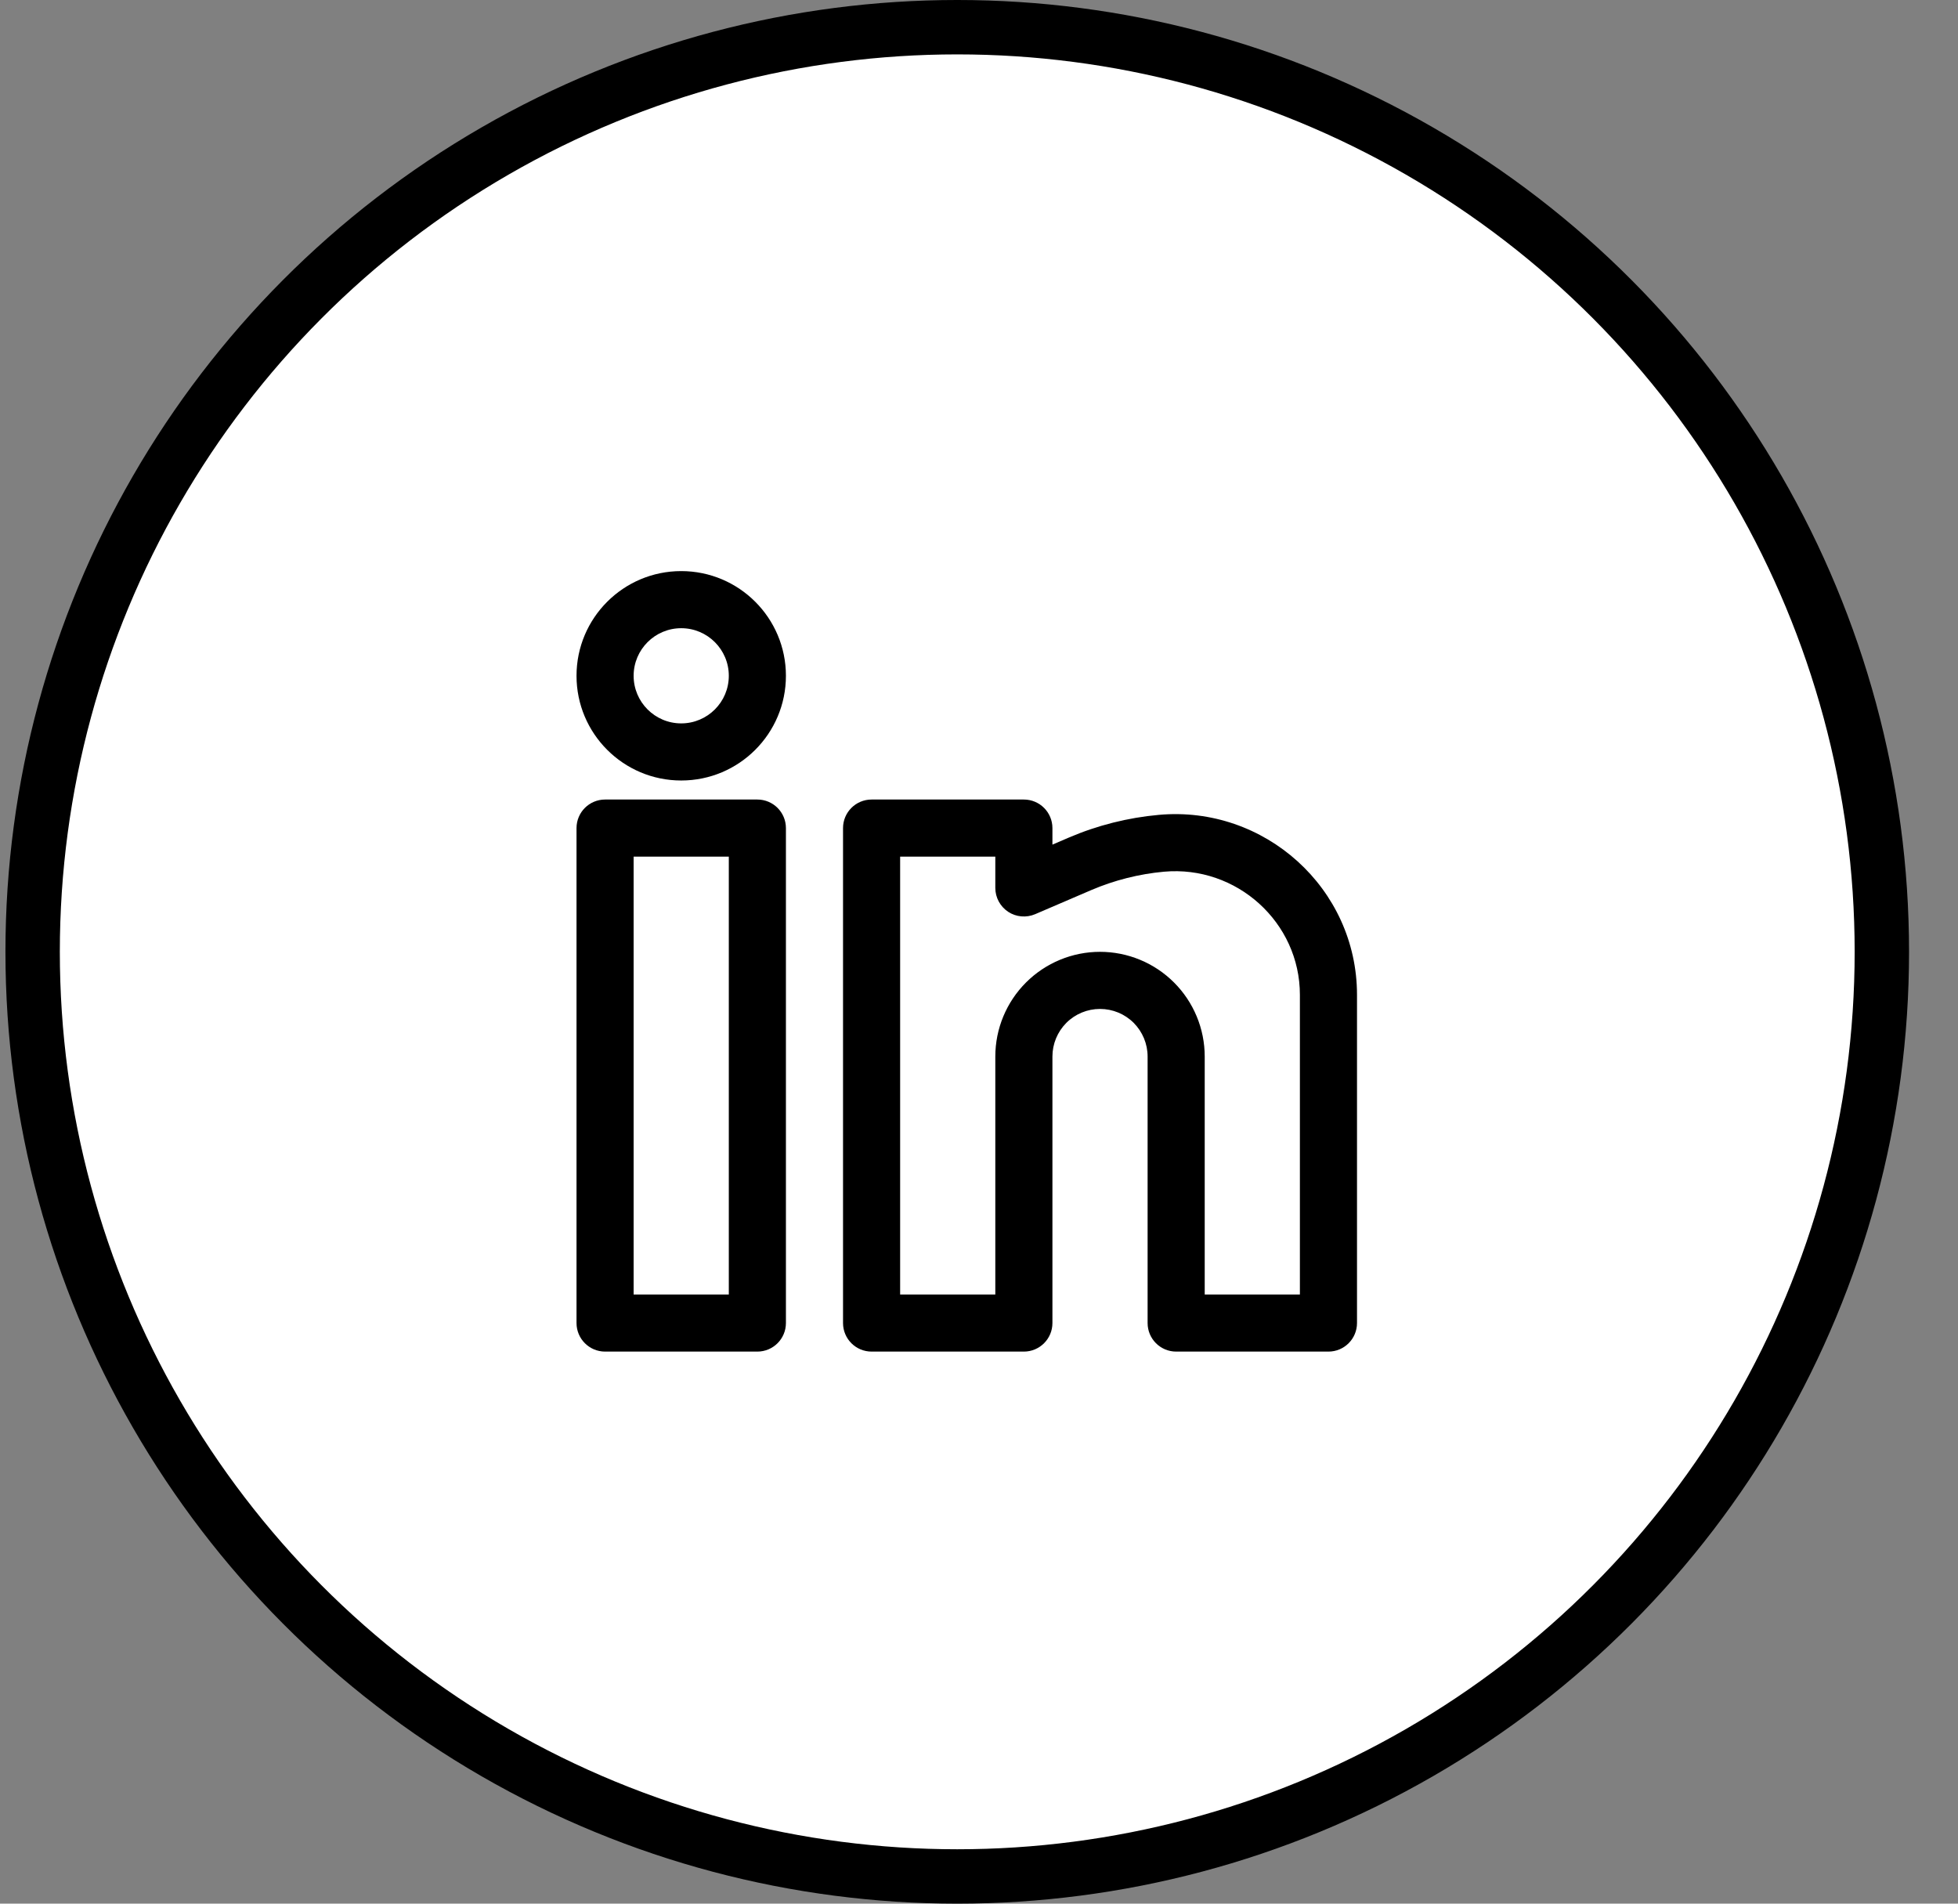
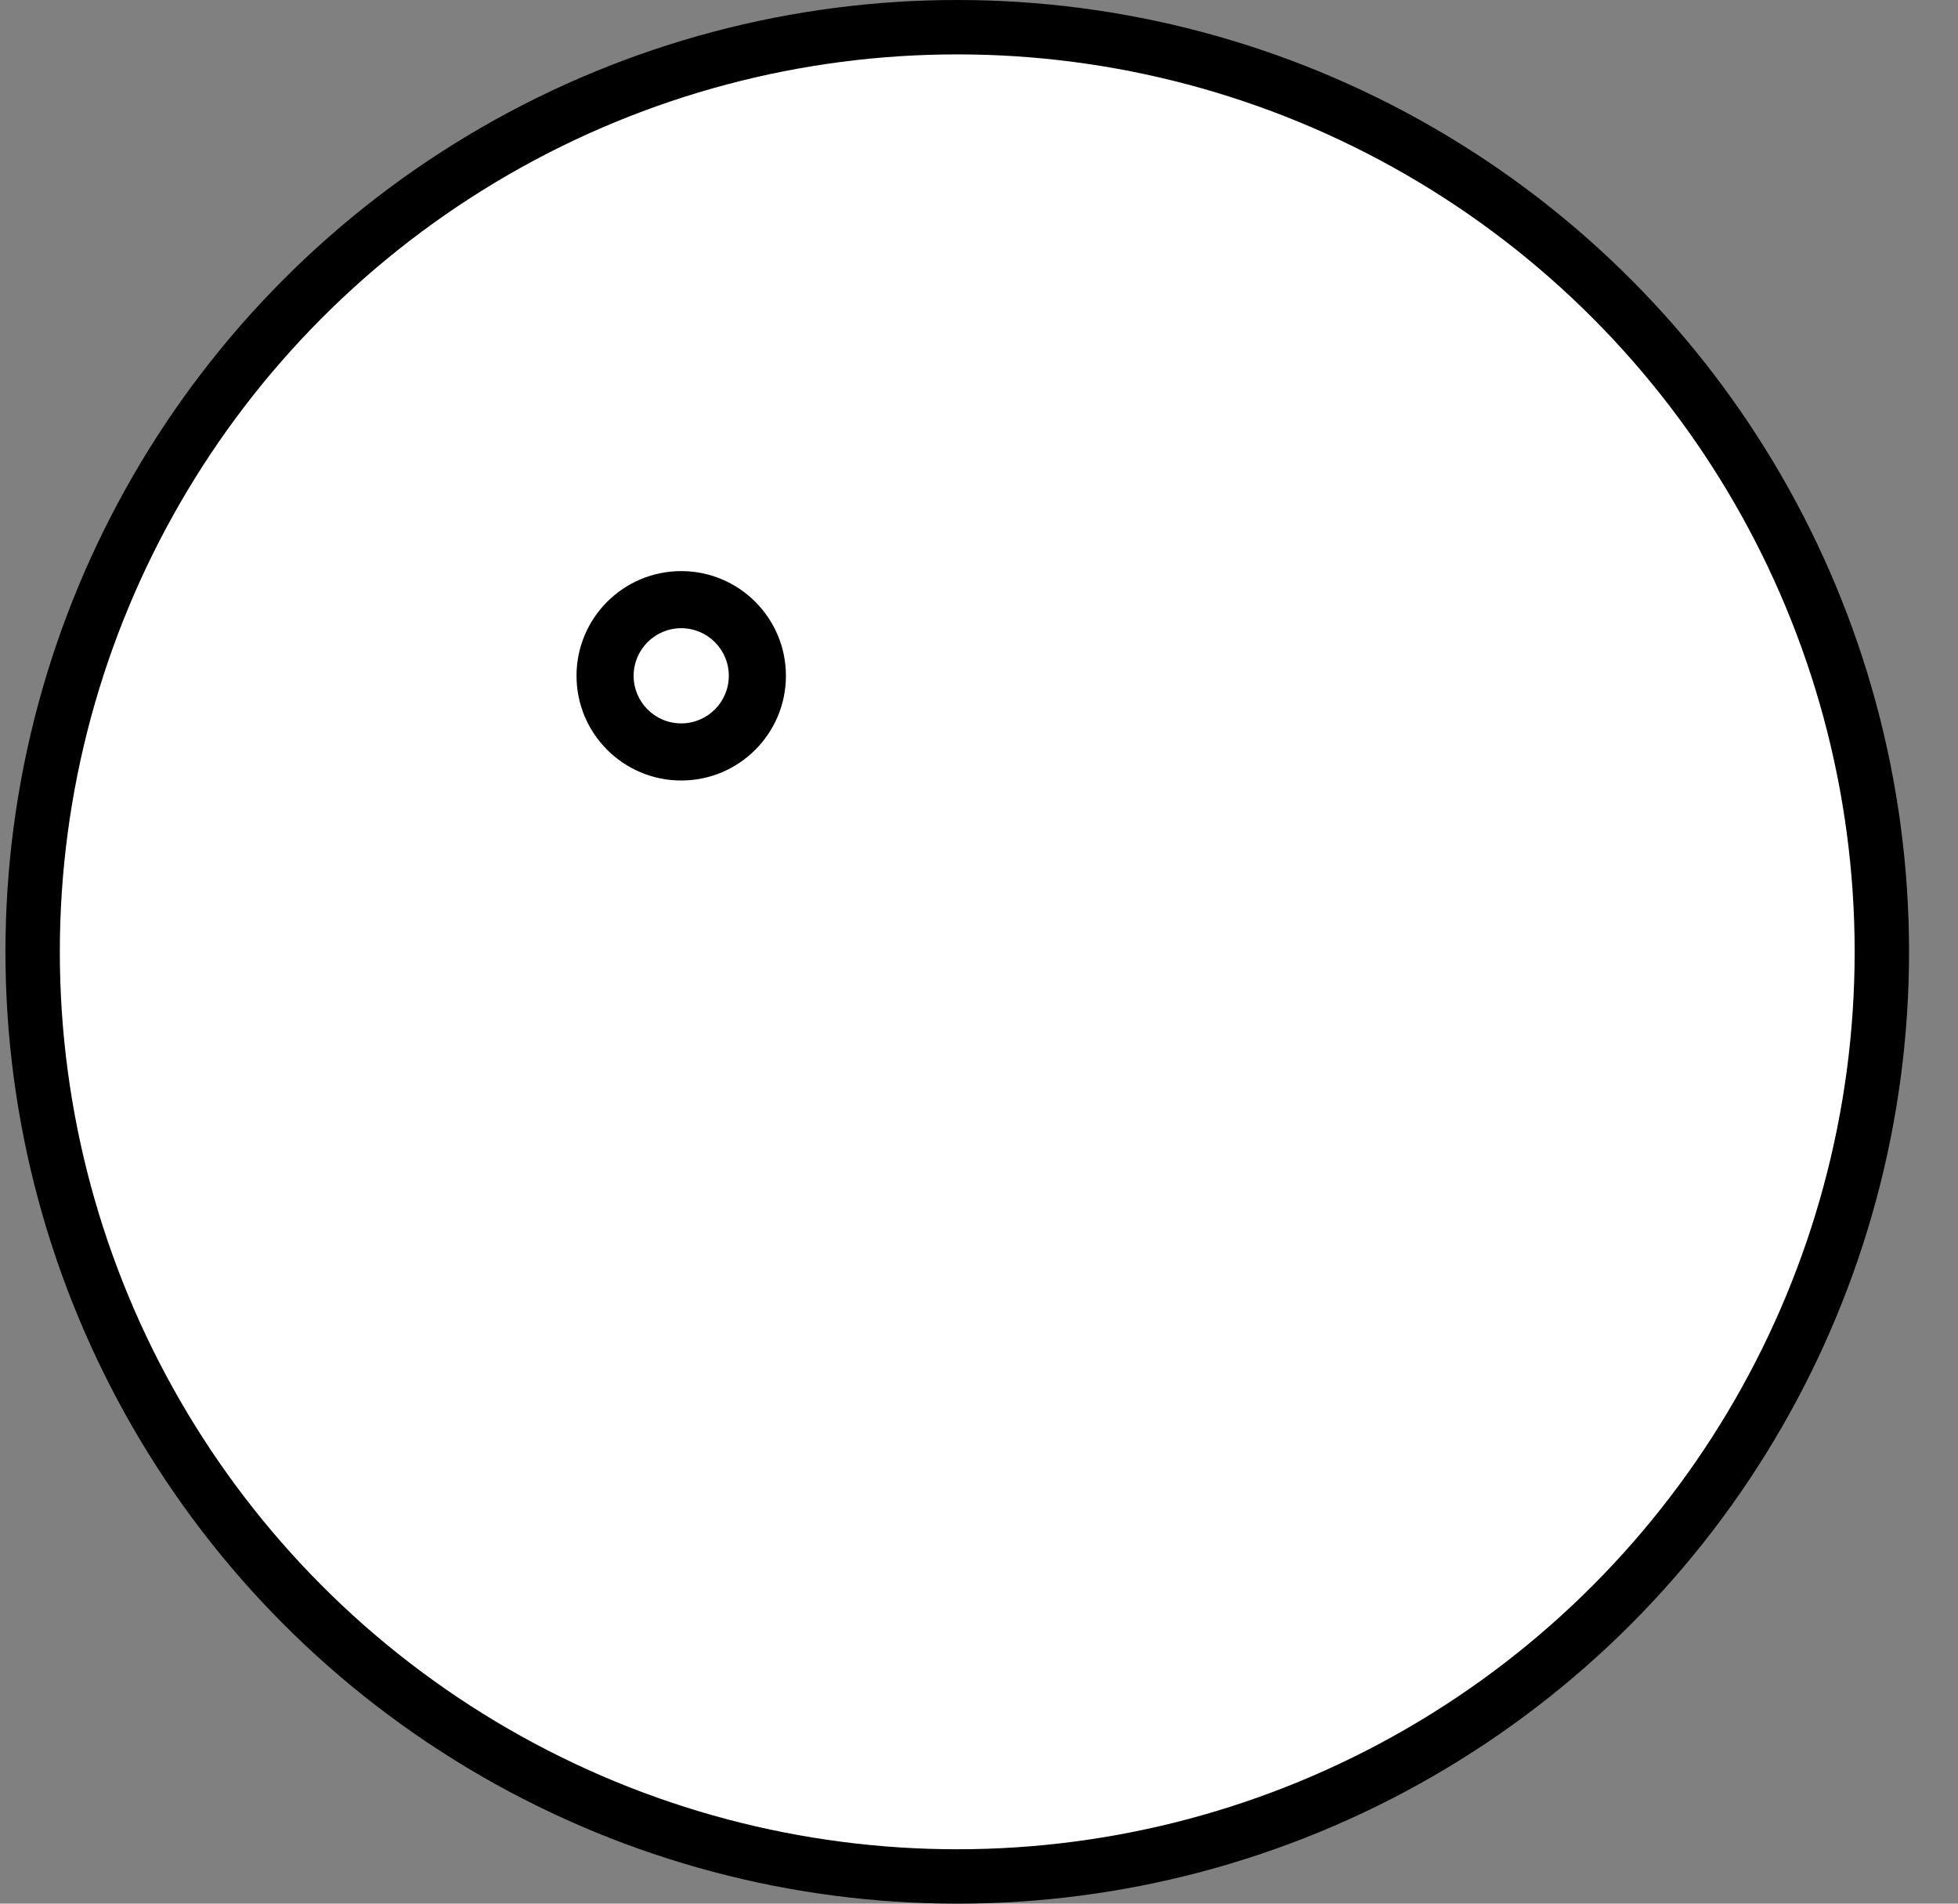
<svg xmlns="http://www.w3.org/2000/svg" width="36" height="35" viewBox="0 0 36 35" fill="none">
  <rect x="0" y="0" width="36" height="35" fill="#808080" stroke="none" />
  <circle cx="17.6" cy="17.5" r="17" fill="white" stroke="black" />
  <path fill-rule="evenodd" clip-rule="evenodd" d="M12.525 10.5C11.462 10.5 10.6 11.362 10.6 12.425C10.6 13.488 11.462 14.35 12.525 14.35C13.588 14.35 14.45 13.488 14.45 12.425C14.45 11.362 13.588 10.5 12.525 10.5ZM11.65 12.425C11.65 11.942 12.042 11.55 12.525 11.55C13.008 11.55 13.4 11.942 13.4 12.425C13.4 12.908 13.008 13.3 12.525 13.3C12.042 13.3 11.65 12.908 11.65 12.425Z" fill="black" />
-   <path fill-rule="evenodd" clip-rule="evenodd" d="M10.6 15.225C10.6 14.935 10.835 14.7 11.125 14.7H13.925C14.215 14.7 14.45 14.935 14.45 15.225V24.325C14.45 24.615 14.215 24.85 13.925 24.85H11.125C10.835 24.85 10.6 24.615 10.6 24.325V15.225ZM11.65 15.75V23.8H13.4V15.75H11.65Z" fill="black" />
-   <path fill-rule="evenodd" clip-rule="evenodd" d="M15.5 15.225C15.5 14.935 15.735 14.7 16.025 14.7H18.825C19.115 14.7 19.35 14.935 19.35 15.225V15.529L19.655 15.398C20.178 15.174 20.739 15.033 21.305 14.982C23.248 14.805 24.95 16.331 24.95 18.291V24.325C24.95 24.615 24.715 24.85 24.425 24.85H21.625C21.335 24.85 21.1 24.615 21.1 24.325V19.425C21.1 19.193 21.008 18.971 20.844 18.806C20.68 18.642 20.457 18.55 20.225 18.55C19.993 18.55 19.77 18.642 19.606 18.806C19.442 18.971 19.35 19.193 19.35 19.425V24.325C19.35 24.615 19.115 24.85 18.825 24.85H16.025C15.735 24.85 15.5 24.615 15.5 24.325V15.225ZM16.55 15.75V23.8H18.3V19.425C18.3 18.915 18.503 18.425 18.864 18.064C19.225 17.703 19.715 17.5 20.225 17.5C20.735 17.5 21.225 17.703 21.586 18.064C21.947 18.425 22.15 18.915 22.15 19.425V23.8H23.9V18.291C23.9 16.958 22.737 15.906 21.4 16.027C20.942 16.069 20.49 16.183 20.068 16.363L19.032 16.808C18.87 16.877 18.683 16.861 18.536 16.764C18.389 16.666 18.3 16.502 18.3 16.325V15.75H16.55Z" fill="black" />
</svg>